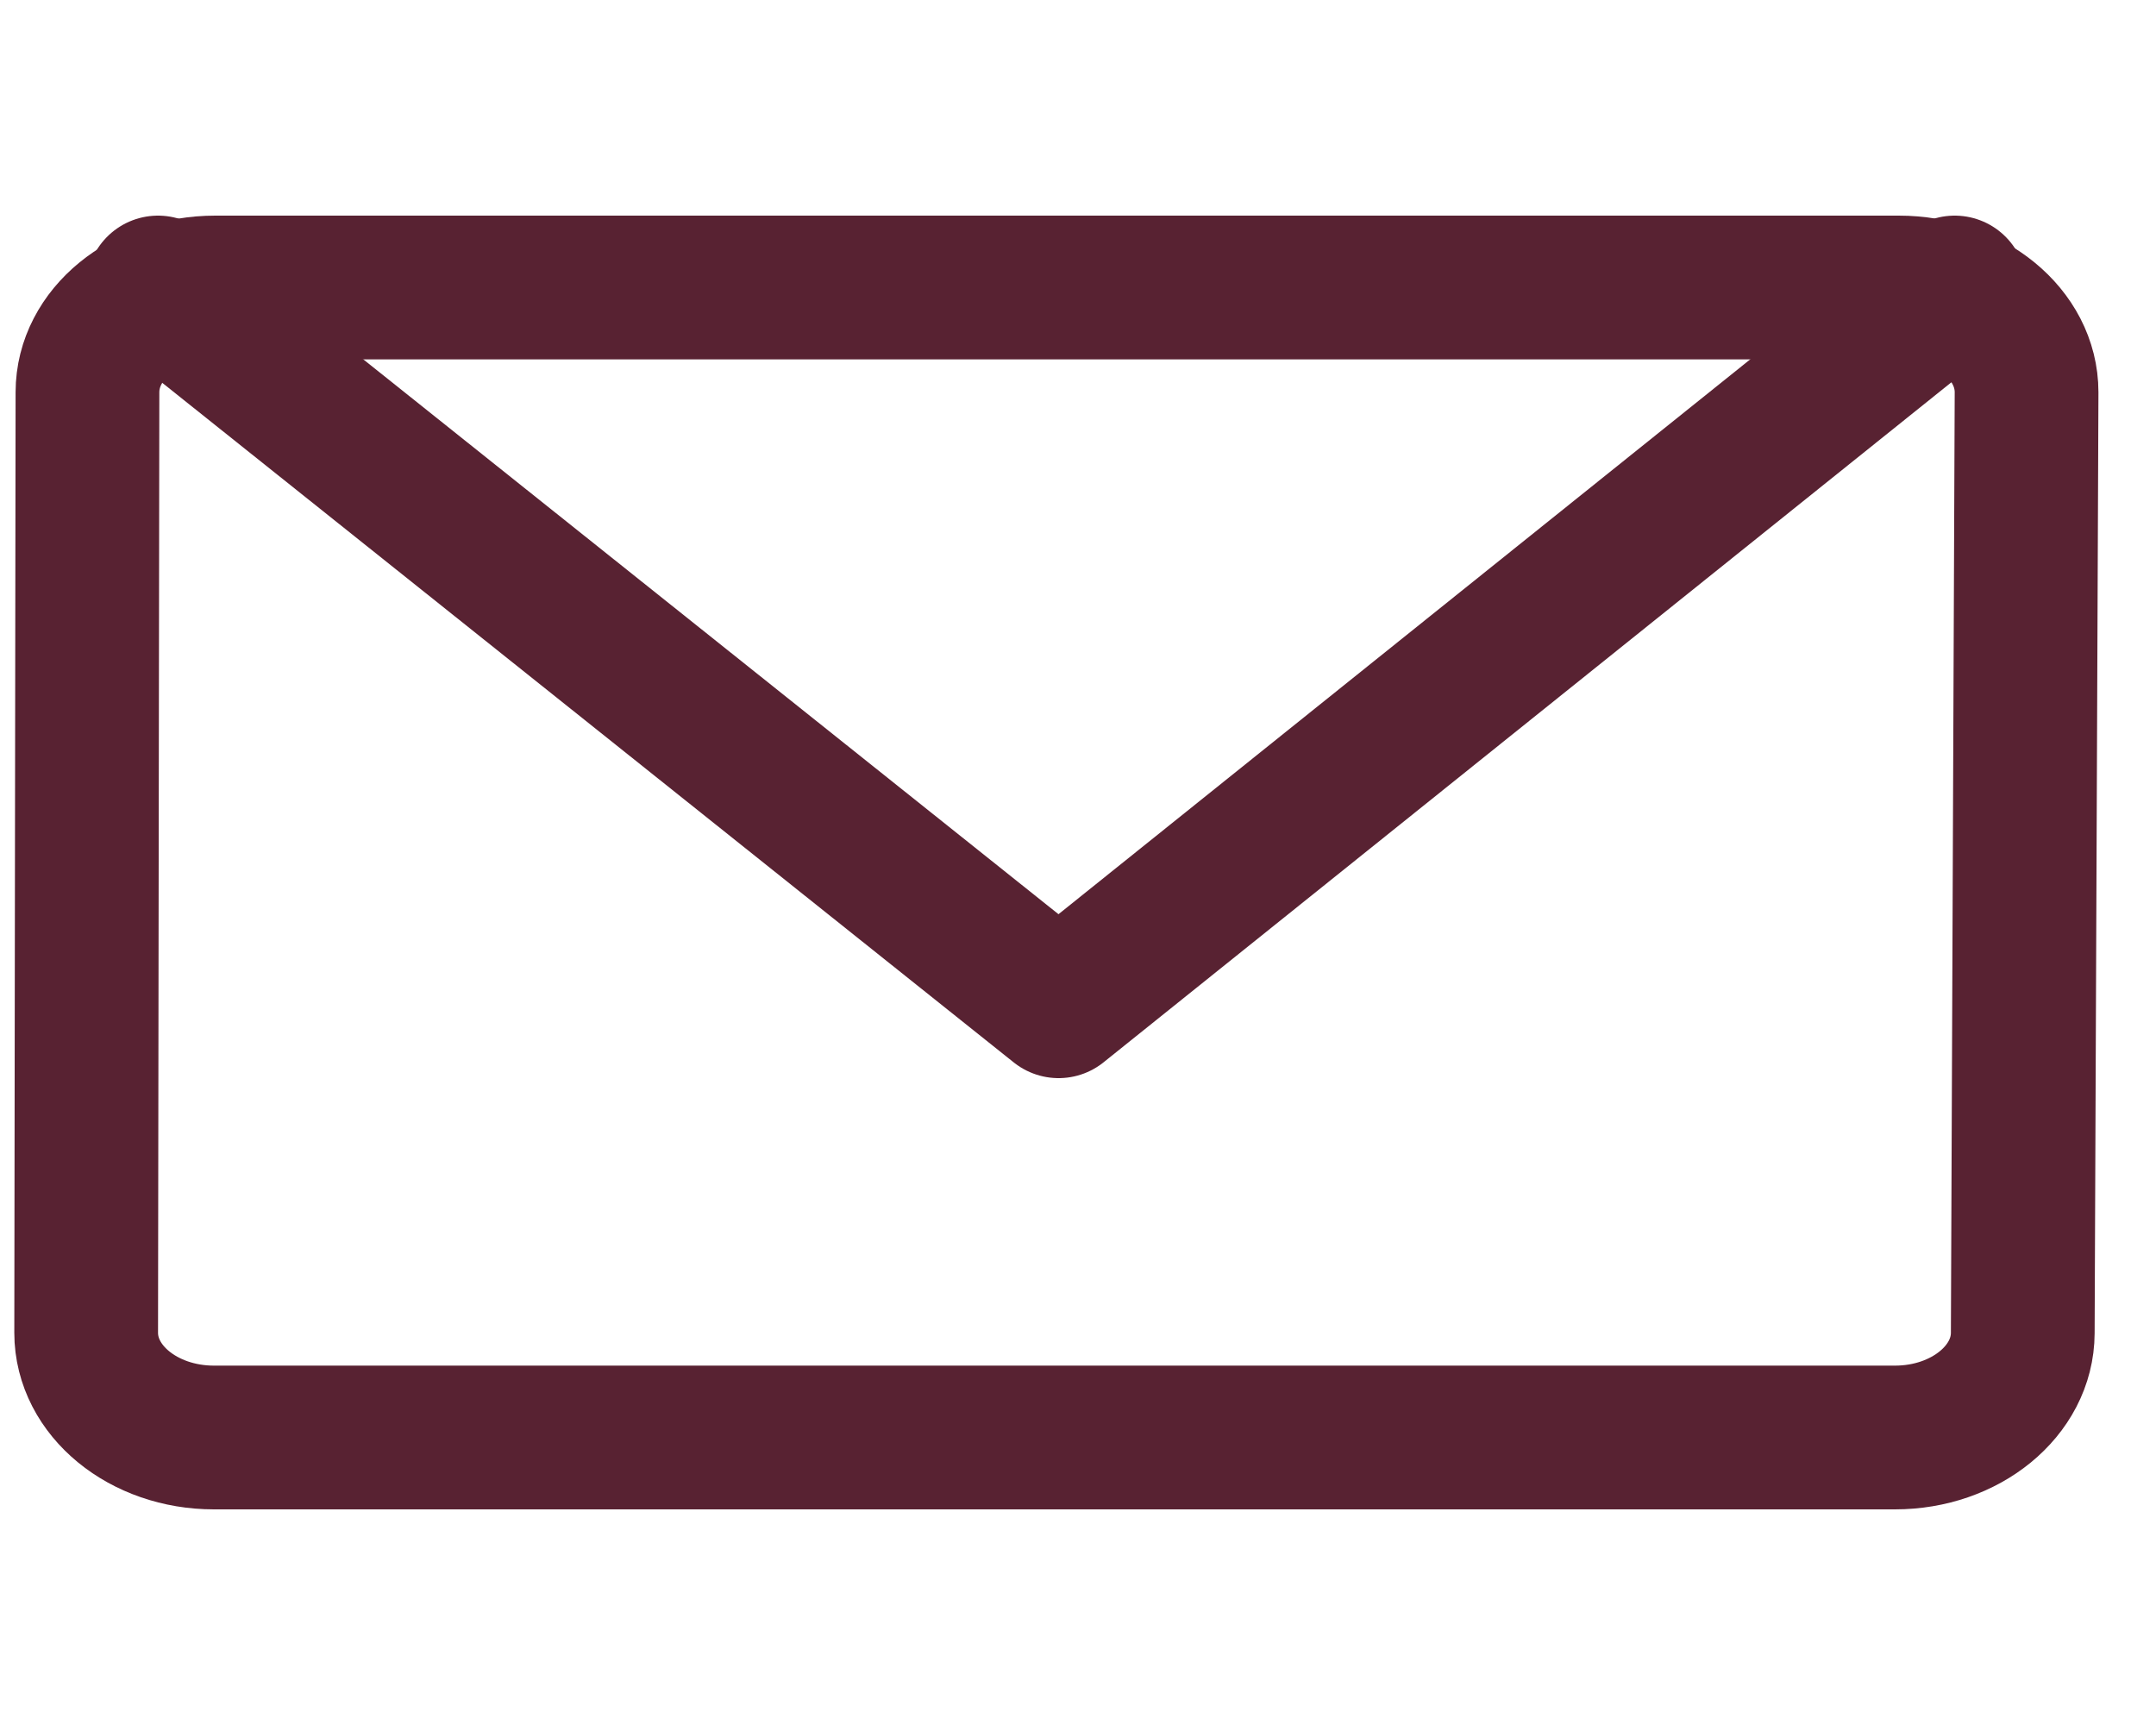
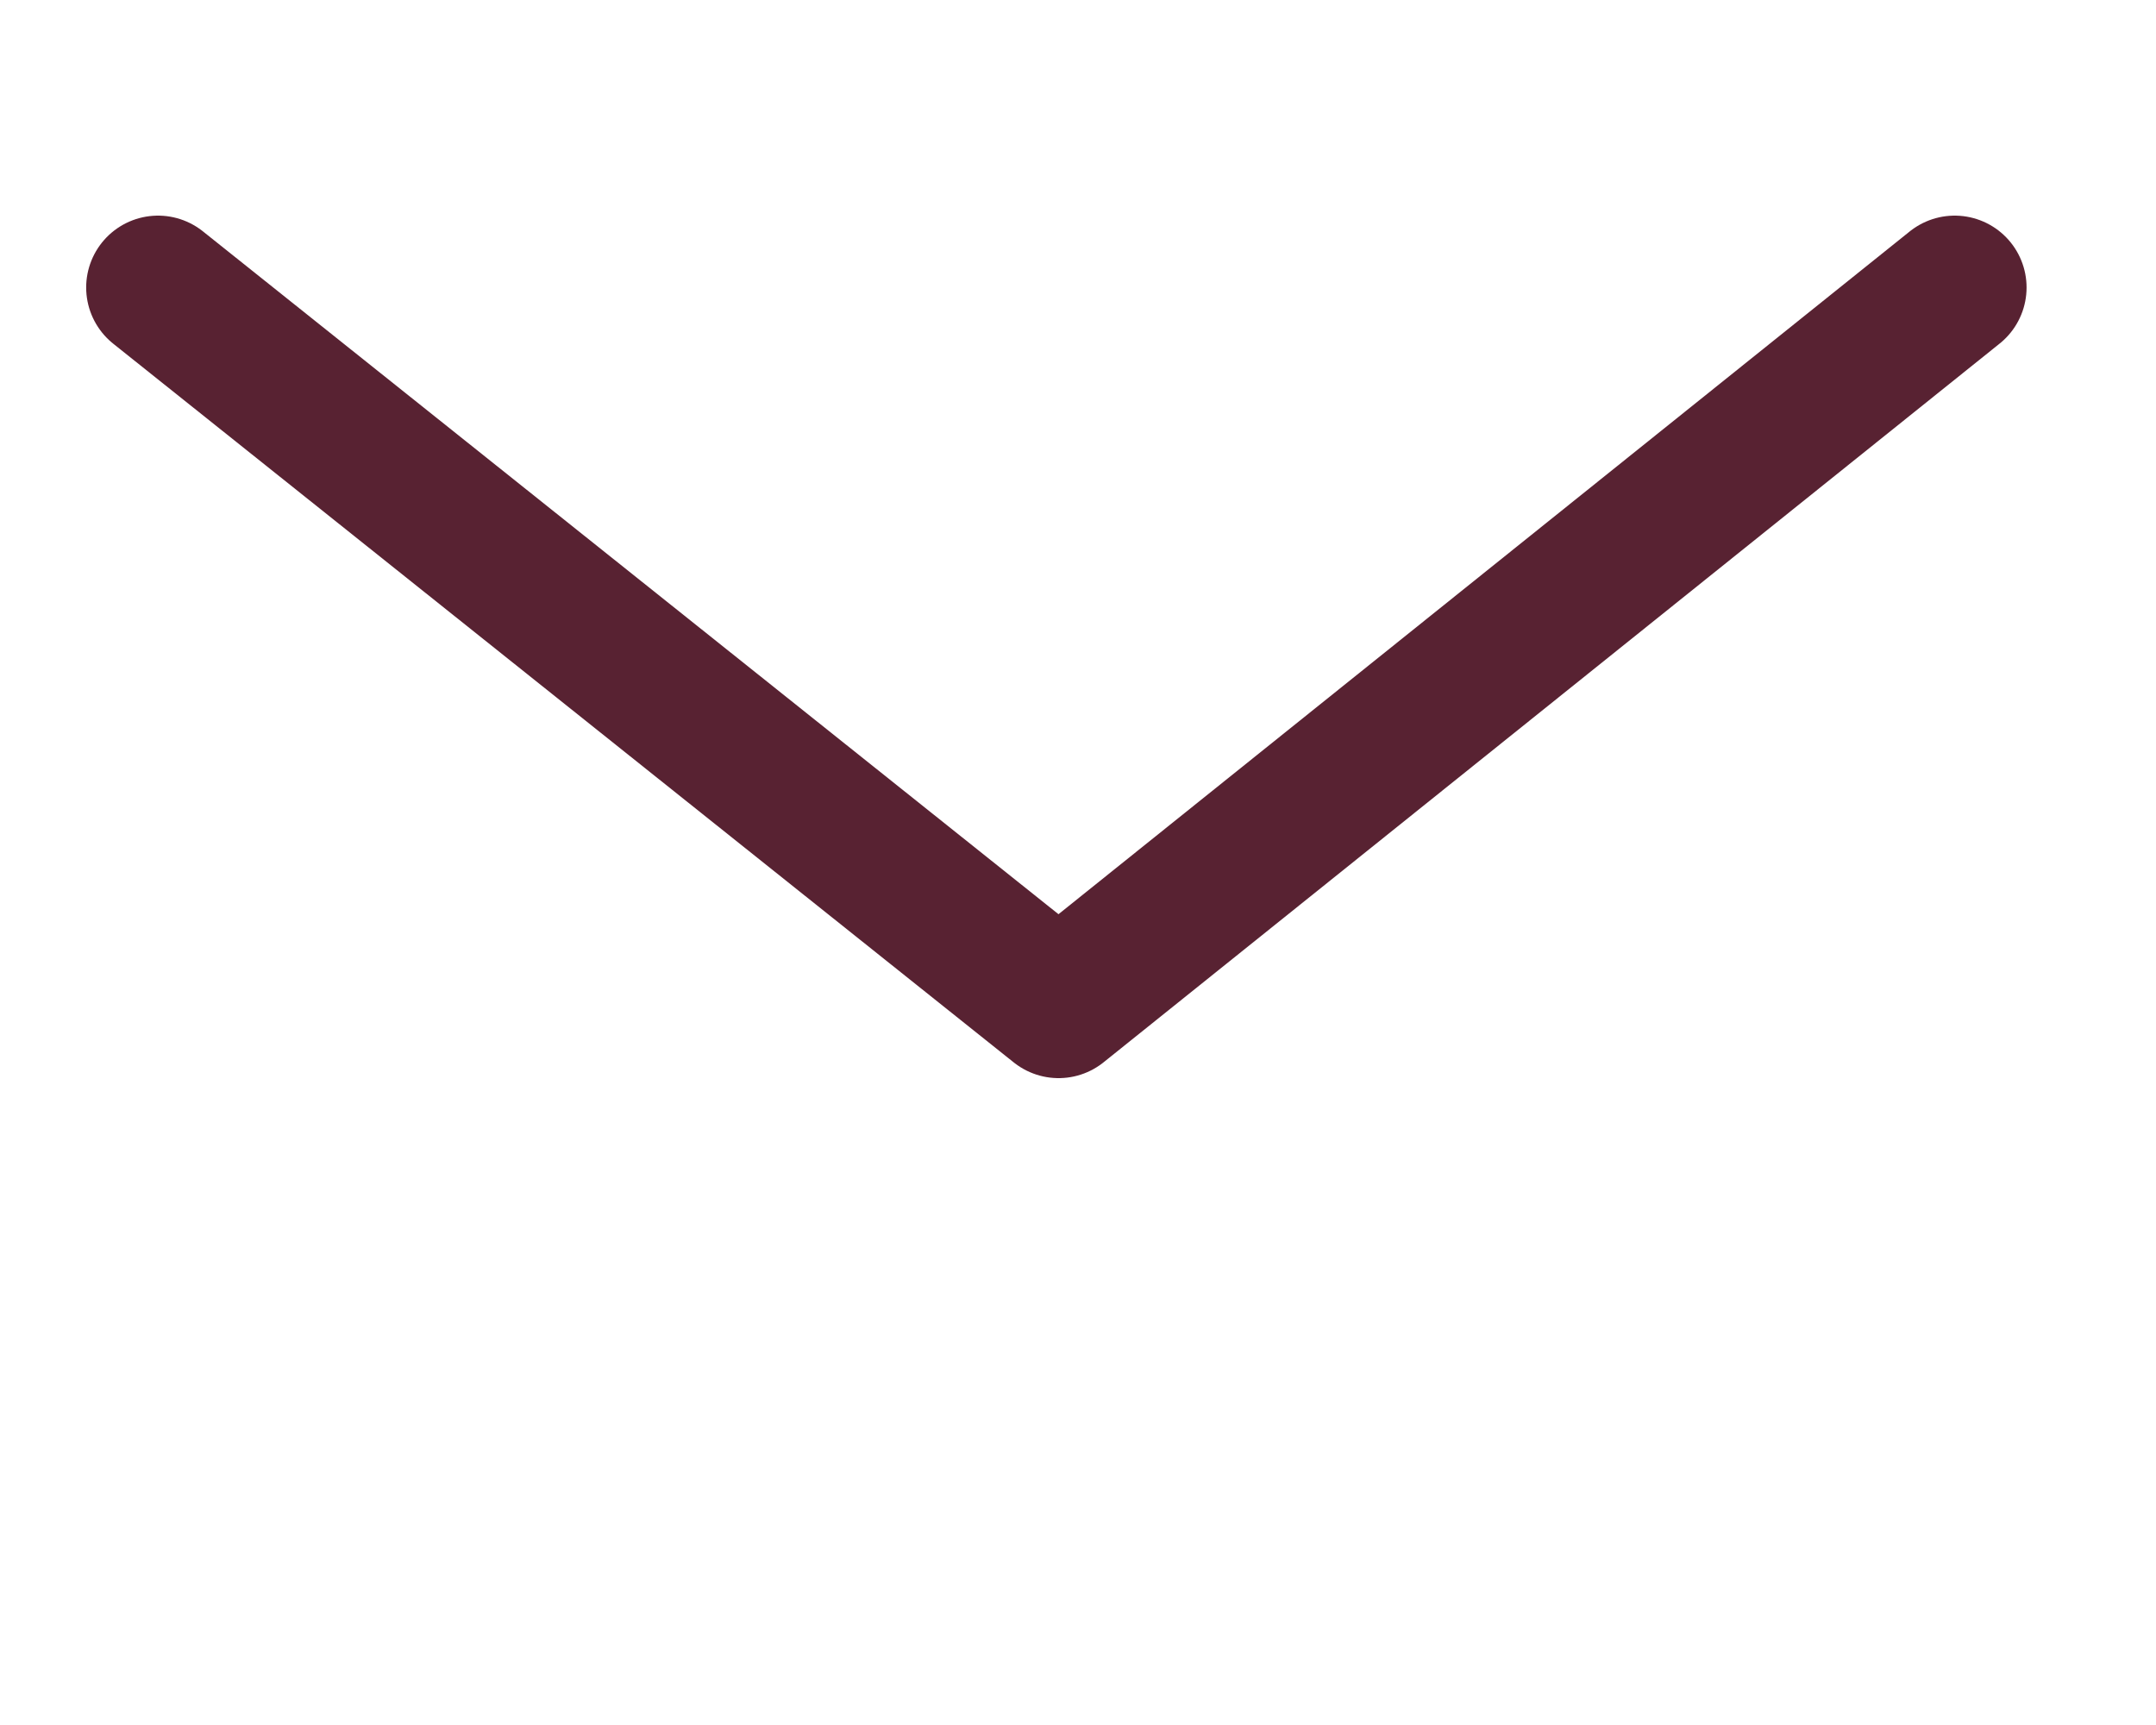
<svg xmlns="http://www.w3.org/2000/svg" width="30" height="24" viewBox="0 0 30 24" fill="none">
-   <path fill-rule="evenodd" clip-rule="evenodd" d="M2.995 4H26.421C27.403 4 28.199 4.652 28.199 5.457C28.199 5.459 28.199 5.461 28.199 5.462L28.146 18.547C28.143 19.351 27.348 20 26.368 20H2.977C1.995 20 1.199 19.348 1.199 18.543C1.199 18.542 1.199 18.542 1.199 18.541L1.217 5.456C1.218 4.651 2.014 4 2.995 4Z" stroke="#582232" stroke-width="2" stroke-linejoin="round" />
  <path d="M27.199 4C27.199 4 23.043 7.333 14.73 14M14.73 14C6.376 7.333 2.199 4 2.199 4L14.73 14Z" stroke="#582232" stroke-width="2" stroke-linecap="round" stroke-linejoin="round" />
</svg>